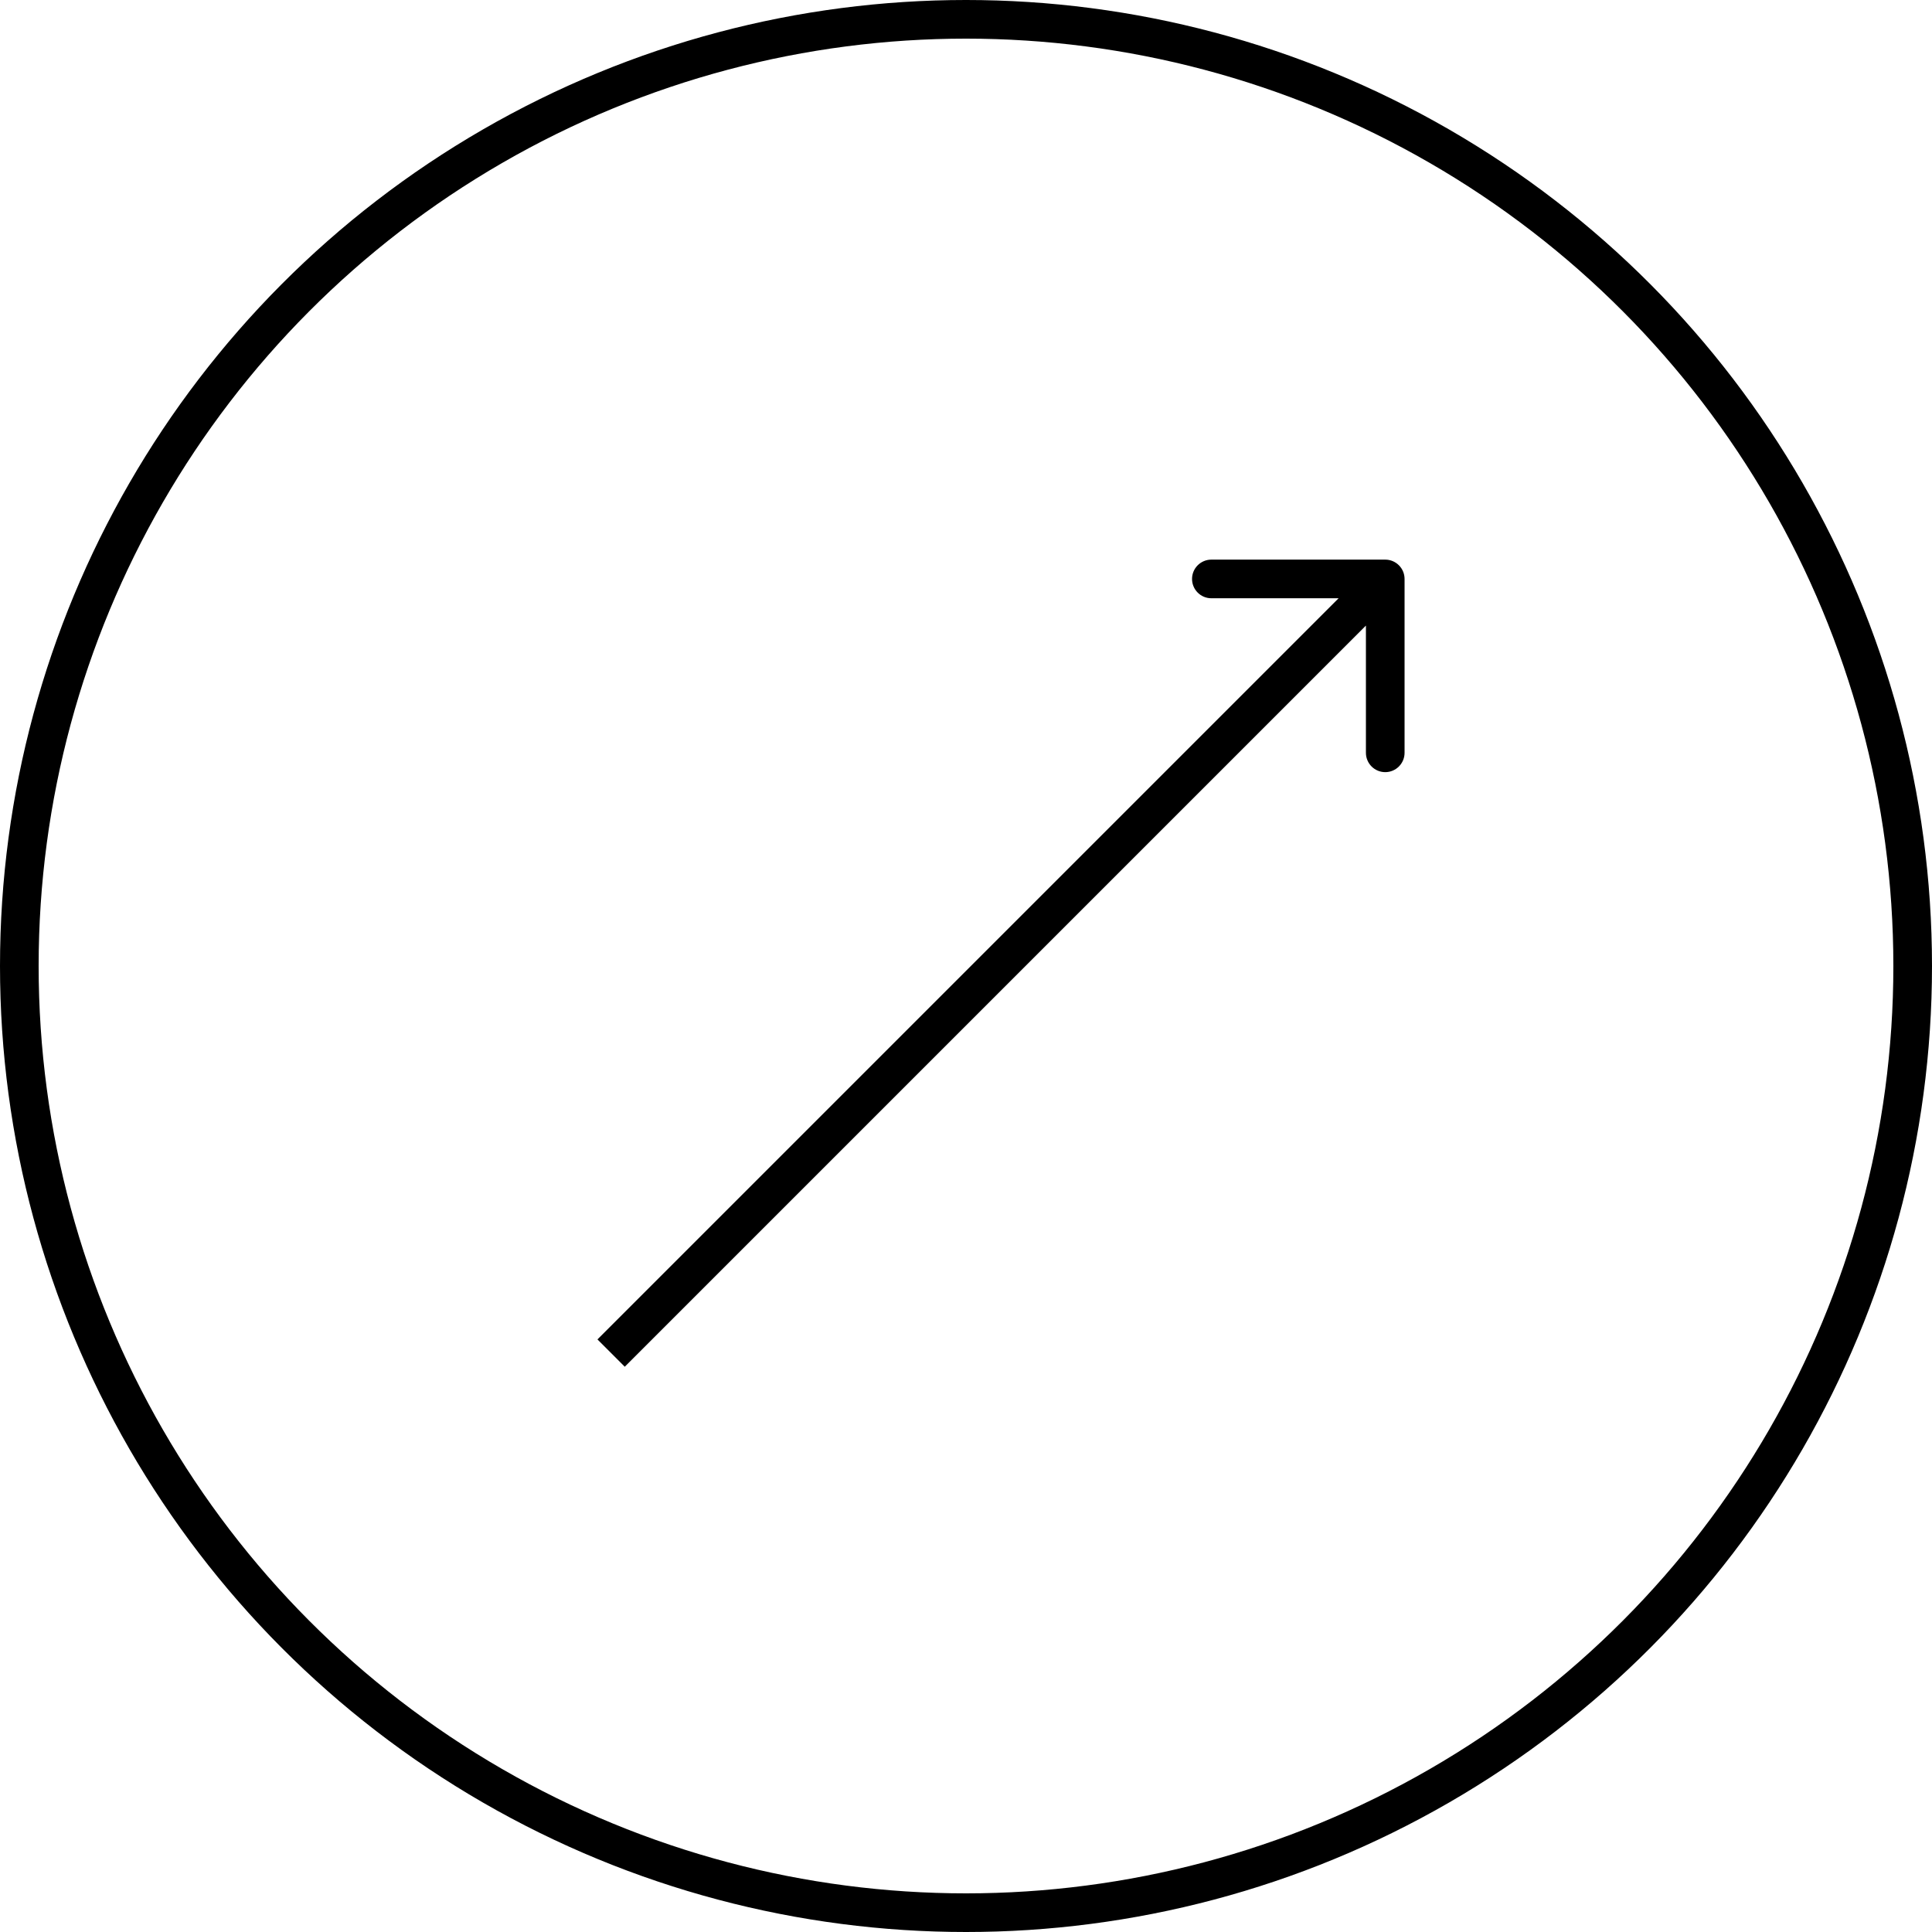
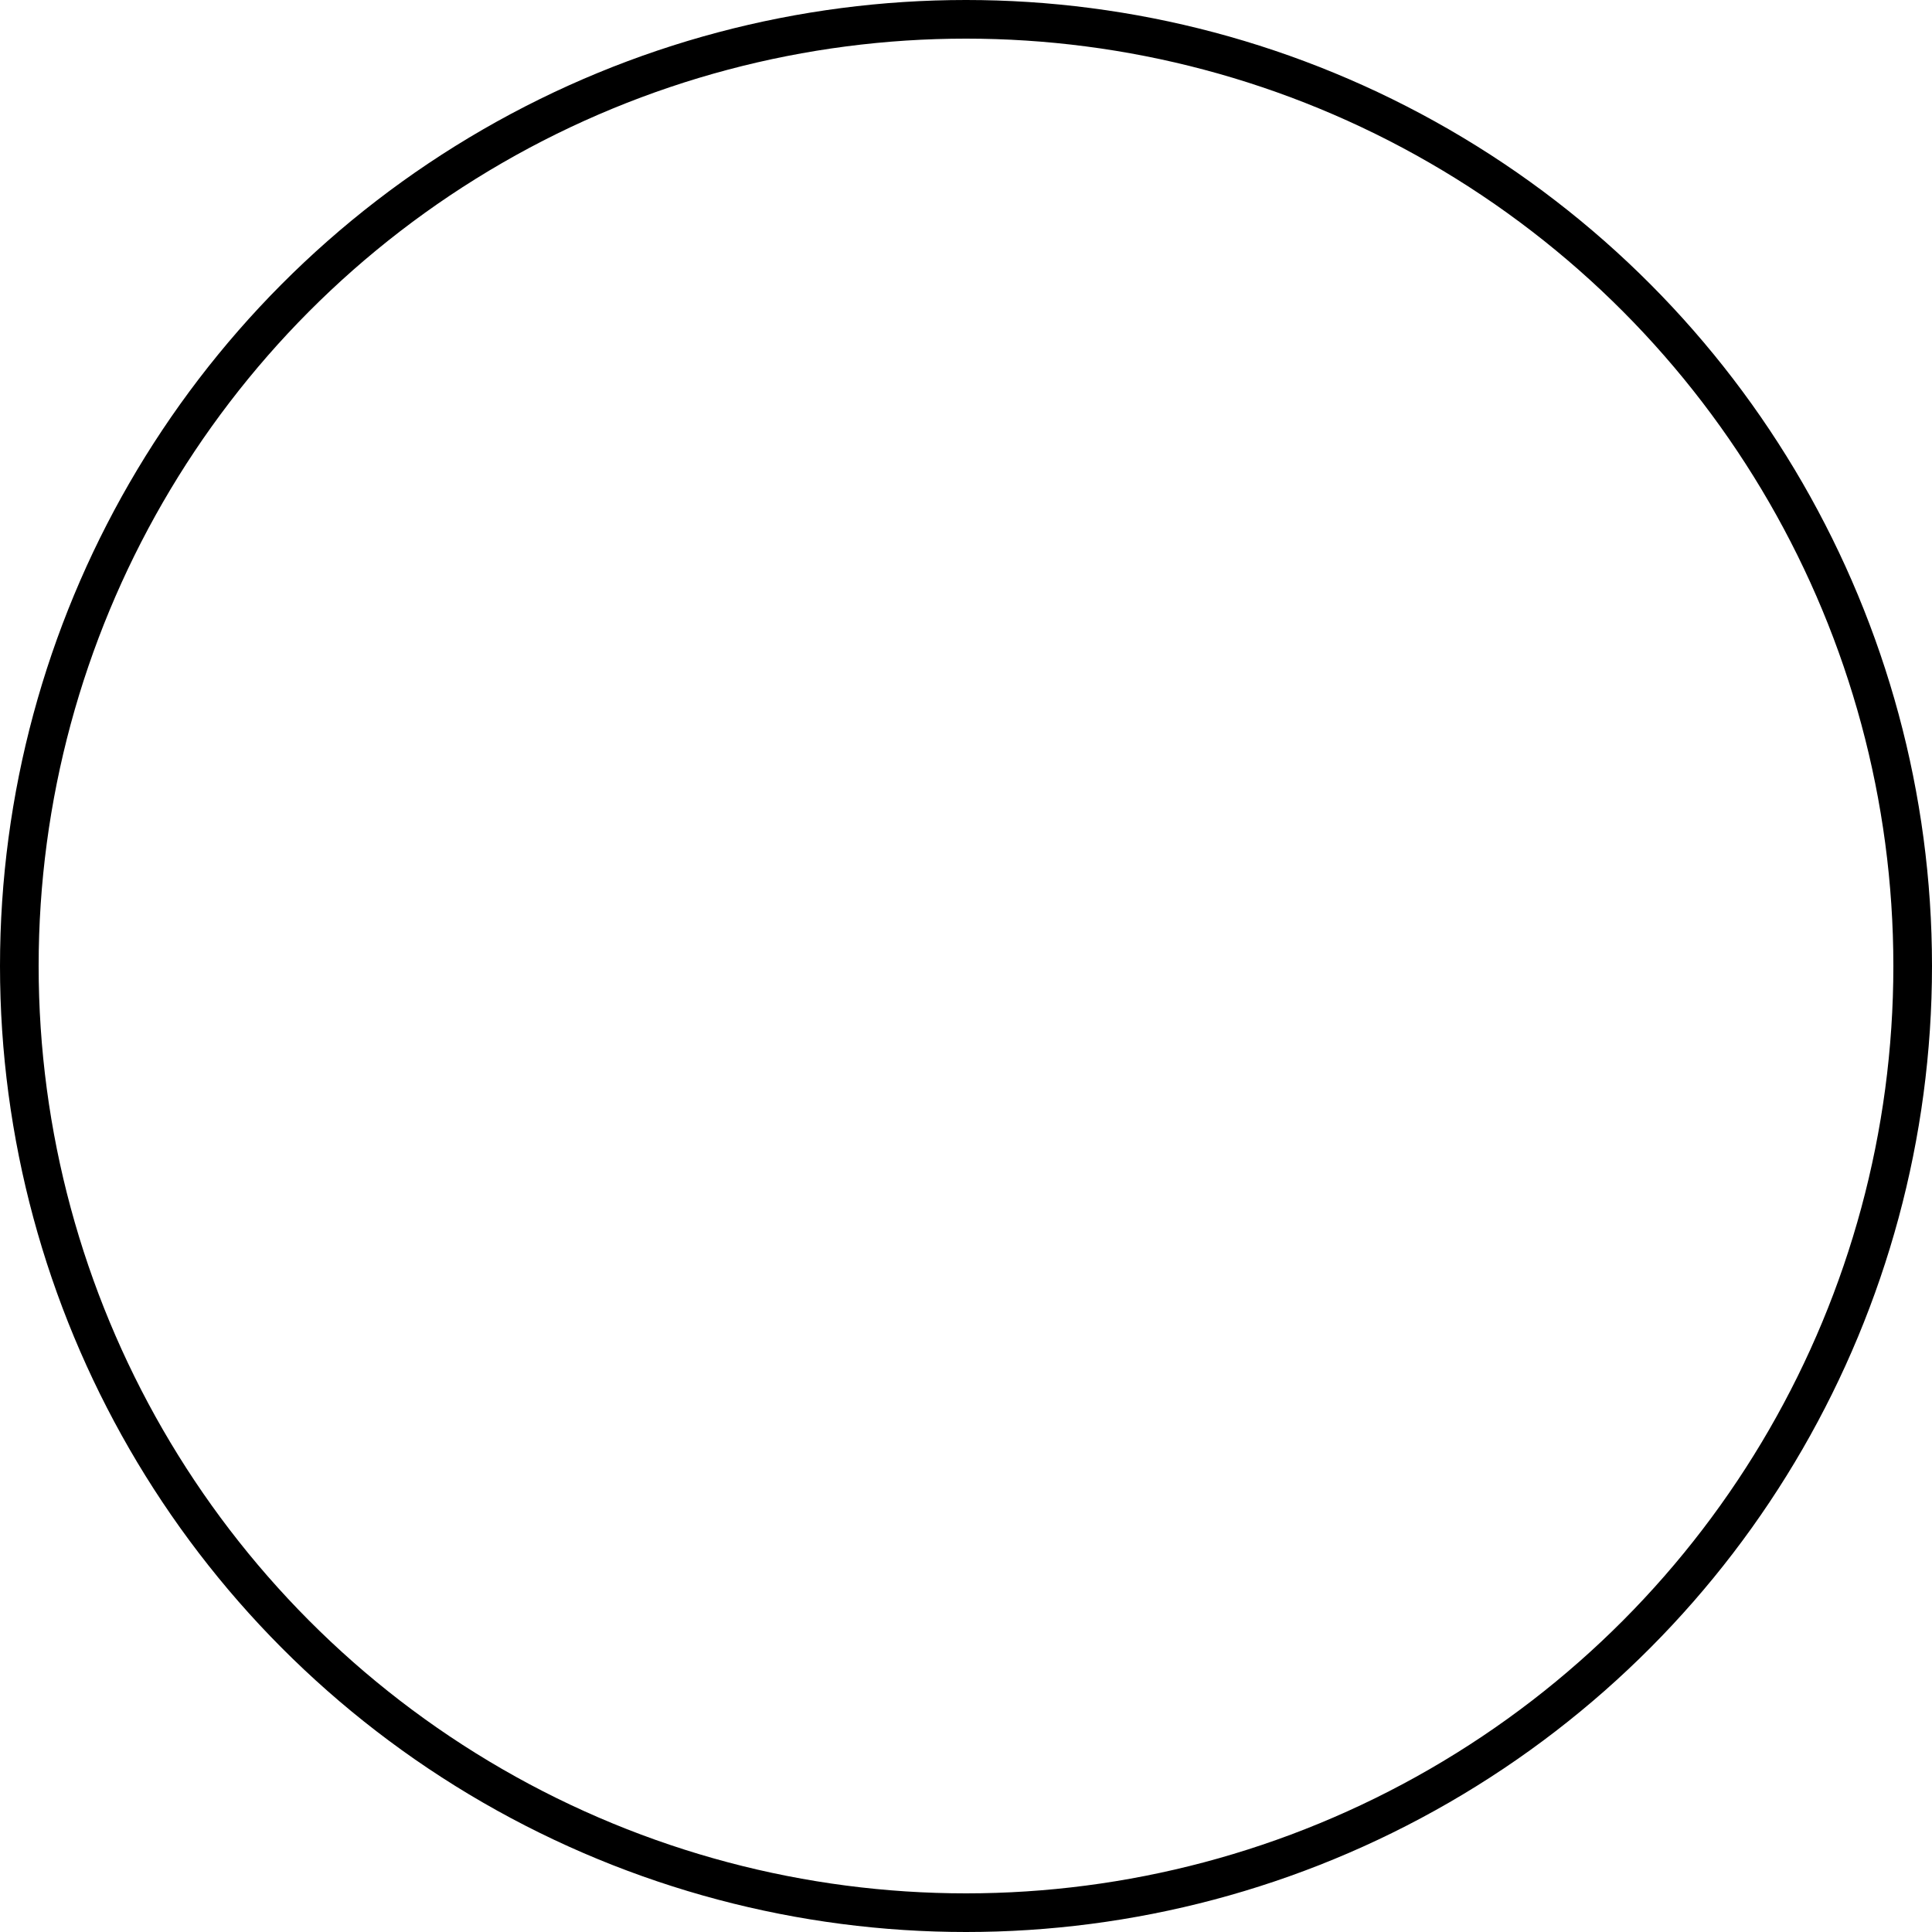
<svg xmlns="http://www.w3.org/2000/svg" width="50" height="50" viewBox="0 0 50 50" fill="none">
-   <path d="M36.35 14.983C36.35 14.707 36.126 14.483 35.85 14.483L31.35 14.483C31.074 14.483 30.85 14.707 30.85 14.983C30.85 15.259 31.074 15.483 31.35 15.483L35.35 15.483L35.35 19.483C35.35 19.759 35.574 19.983 35.85 19.983C36.126 19.983 36.35 19.759 36.35 19.483L36.35 14.983ZM16.169 35.371L36.204 15.336L35.497 14.629L15.462 34.664L16.169 35.371Z" fill="black" />
  <circle cx="25" cy="25" r="24.5" stroke="black" />
</svg>